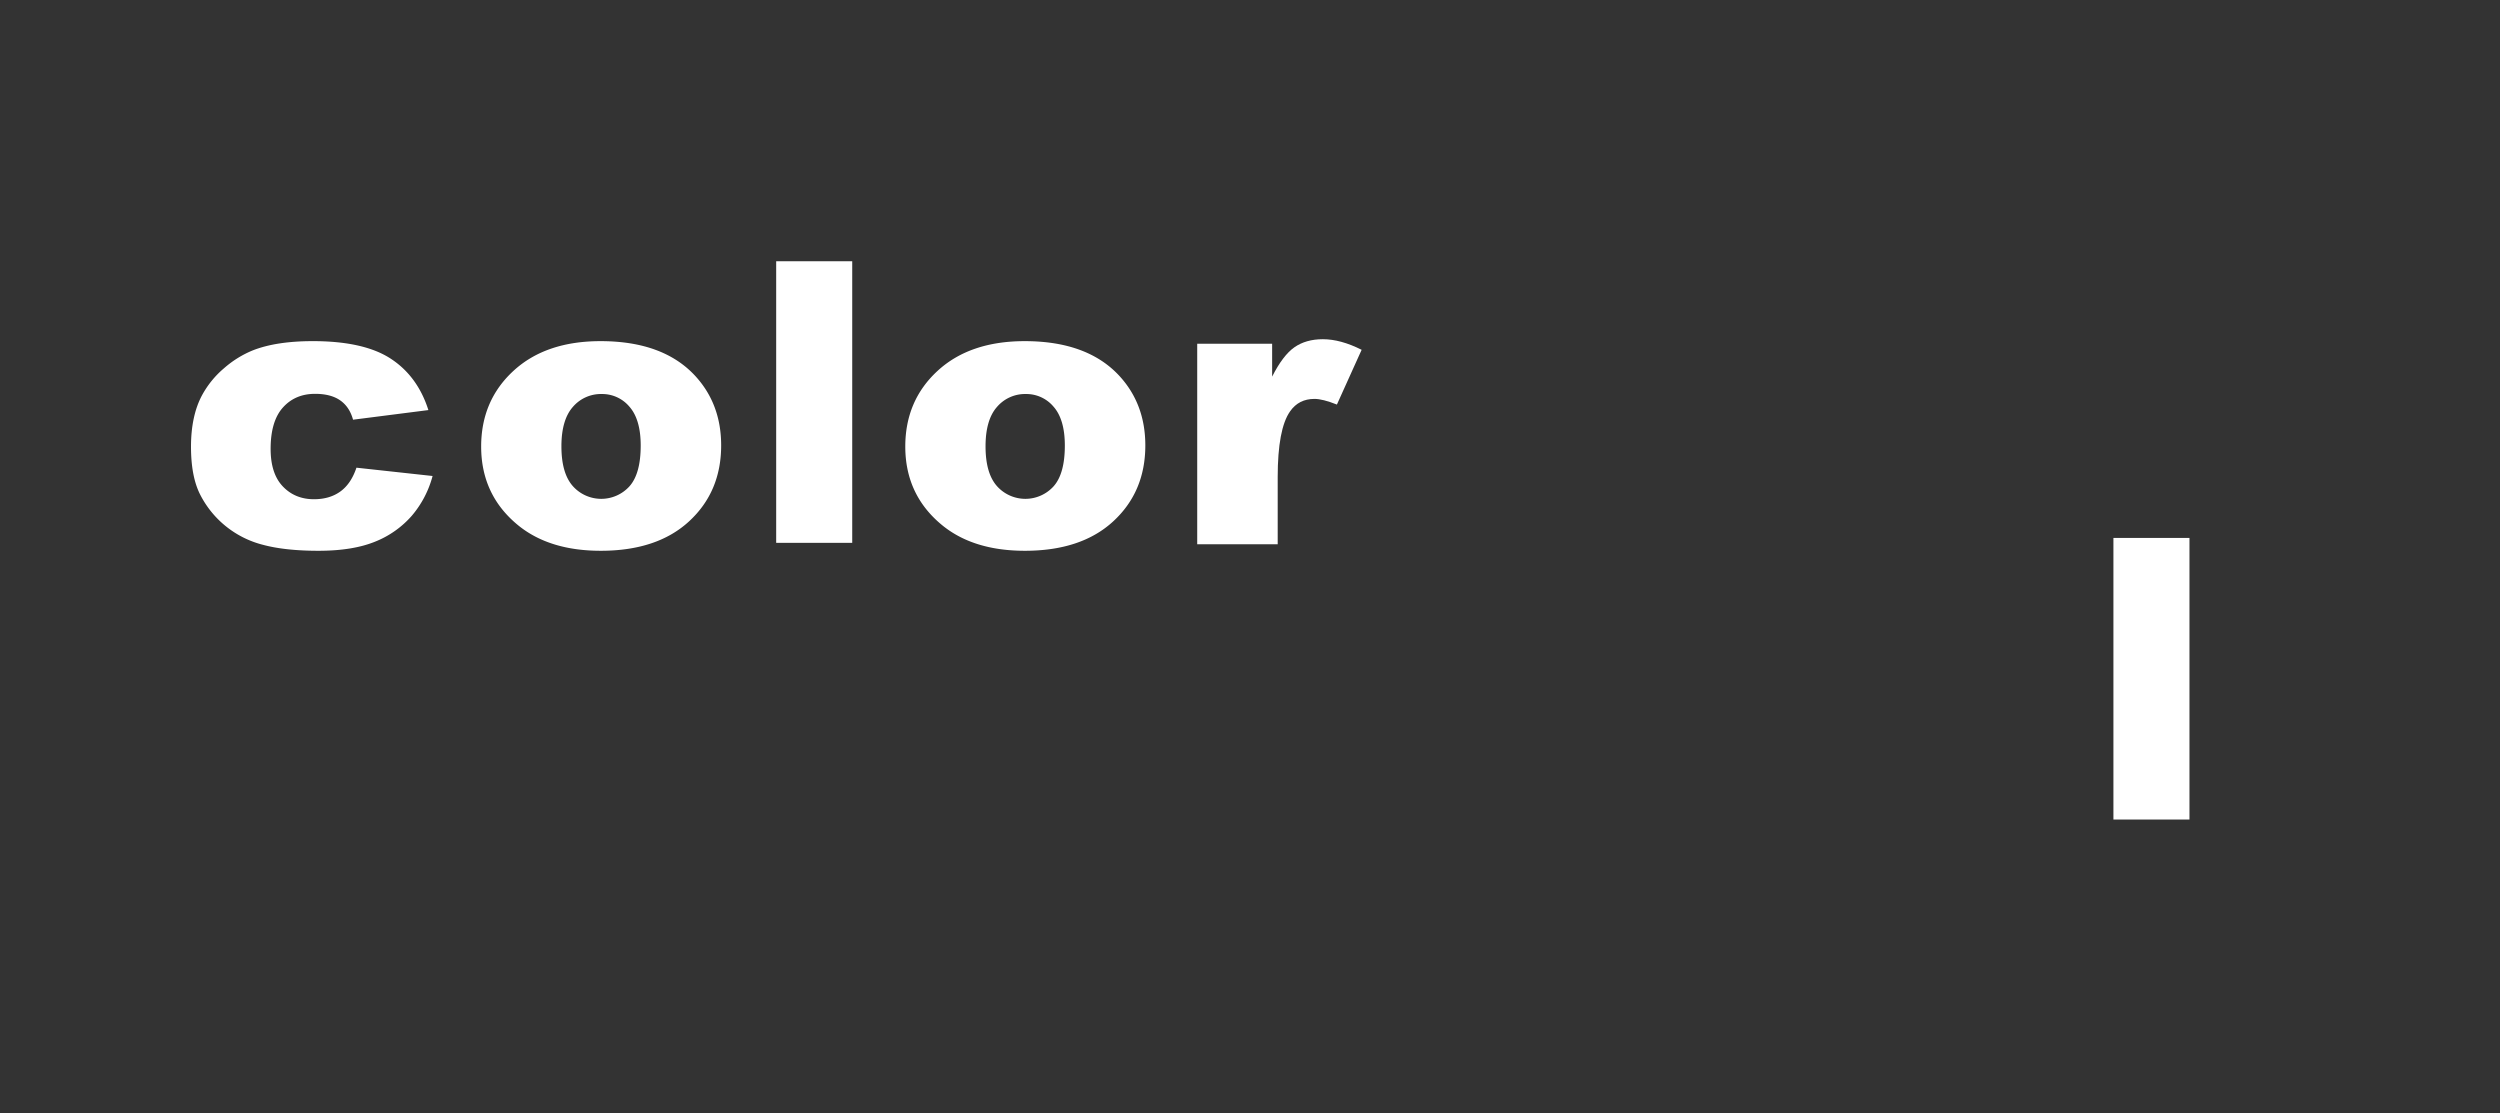
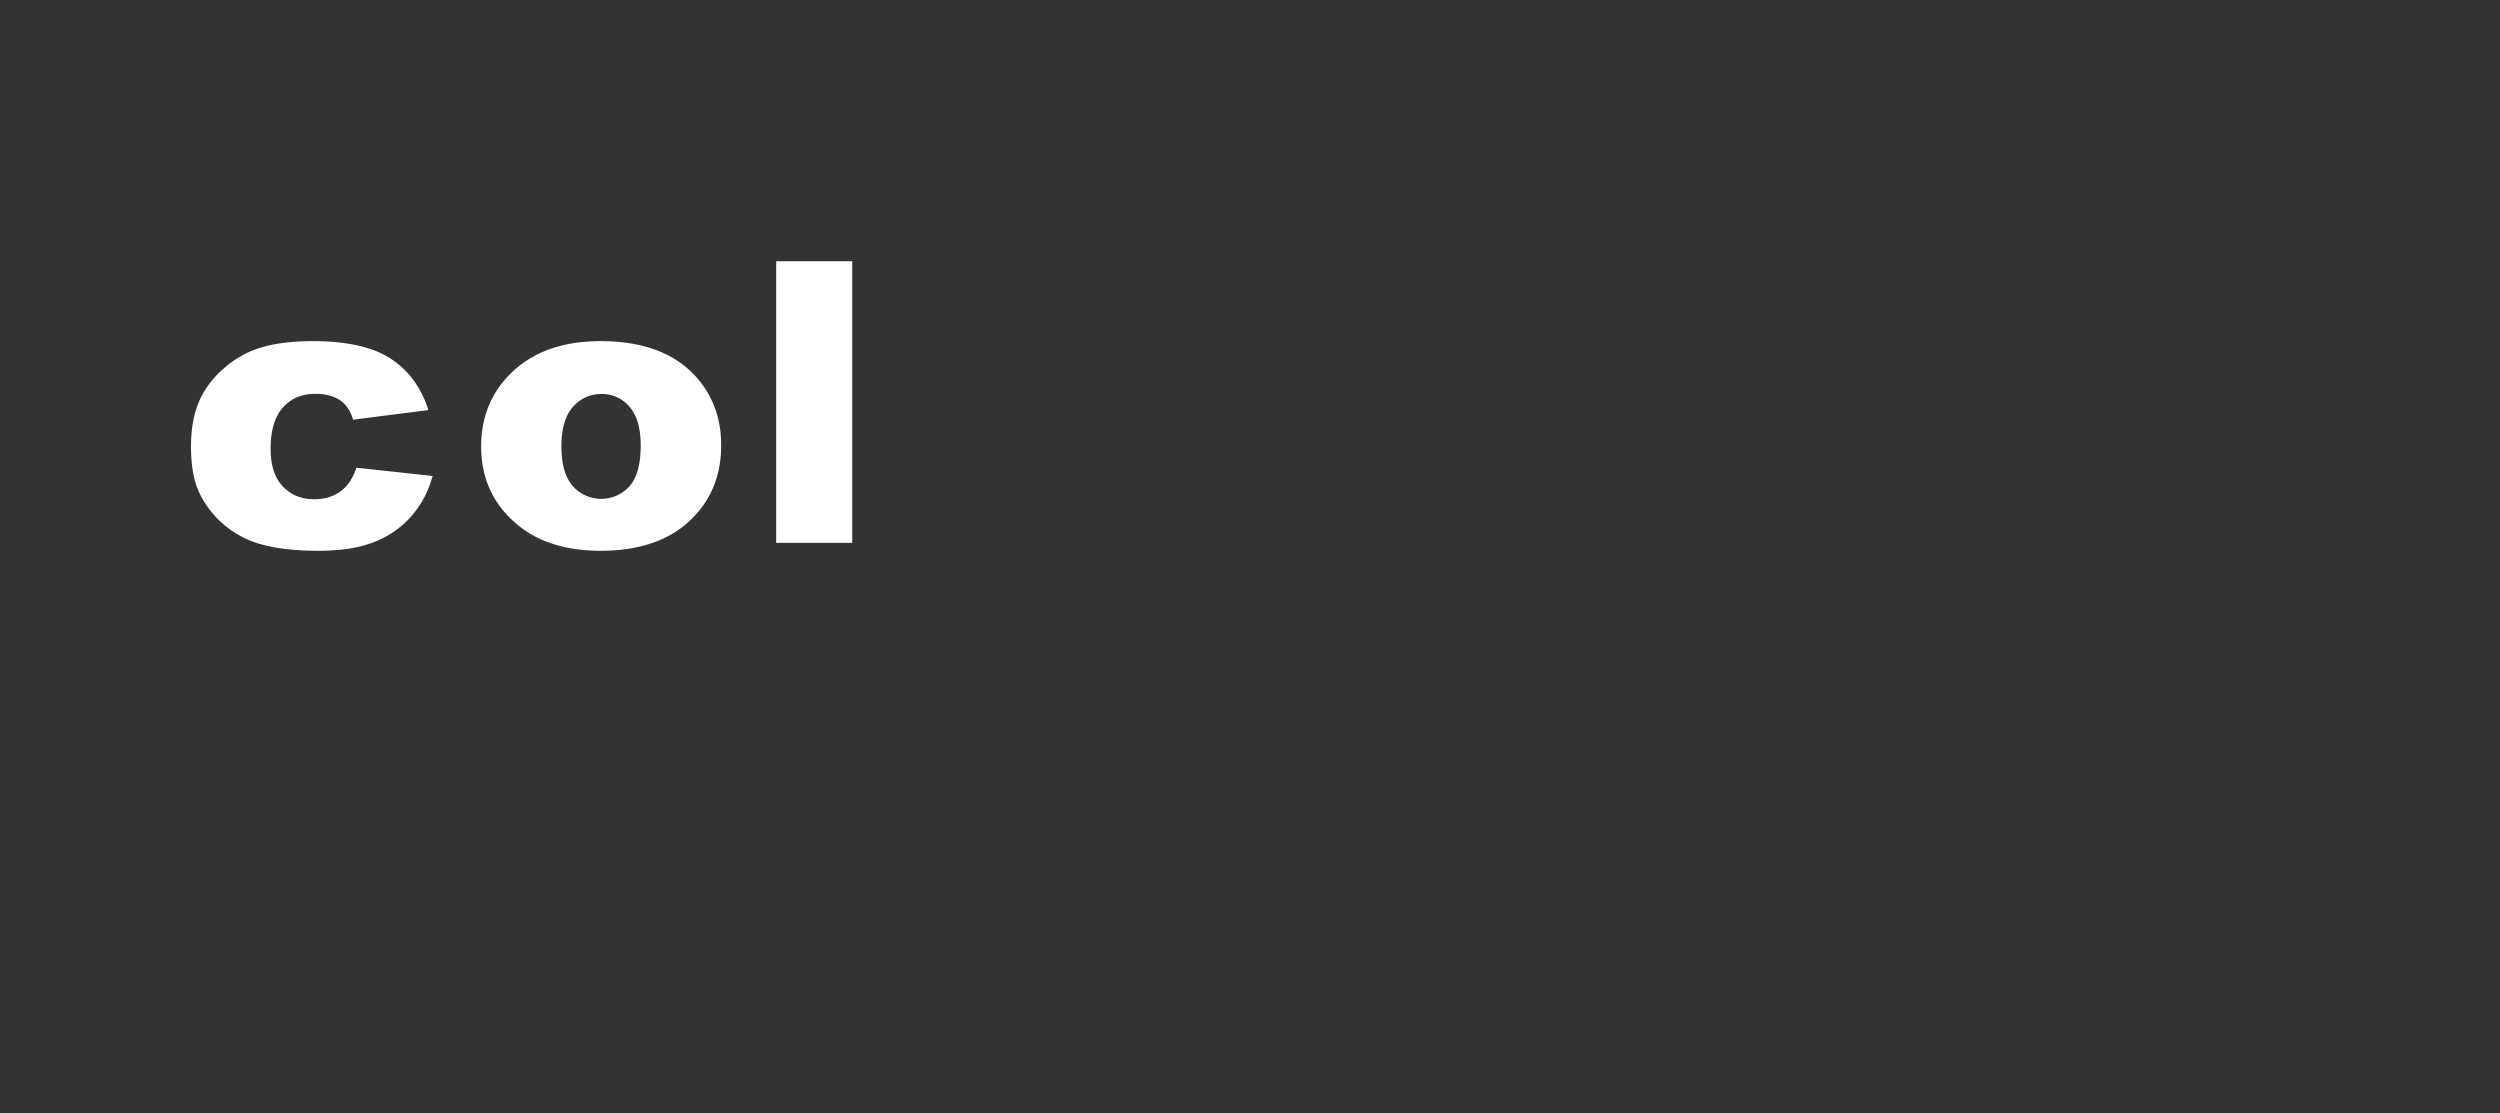
<svg xmlns="http://www.w3.org/2000/svg" viewBox="0 0 1920 855">
  <rect x="0" y="0" width="1920" height="855" fill="#333333" stroke="none" />
  <defs>
    <style>.cls-1{fill:#fff;}</style>
  </defs>
  <g id="для_сохр" data-name="для сохр">
    <g id="эл">
      <path class="cls-1" d="M273.75,359.18l58.47,6.38A77.67,77.67,0,0,1,316.35,396a73.52,73.52,0,0,1-28.17,19.95Q271,423,244.59,423q-25.53,0-42.53-4.56a74.73,74.73,0,0,1-48.42-38.77q-6.94-13.77-6.95-36.52,0-23.76,8.46-39.57a72.32,72.32,0,0,1,16.92-20.79,78.38,78.38,0,0,1,22.06-13.7q18-7.09,46.08-7.1,39.27,0,59.9,13.49T329,314.94l-57.86,7.39q-2.71-9.85-9.9-14.86t-19.26-5q-15.26,0-24.7,10.5t-9.44,31.78q0,19,9.36,28.82t23.87,9.84q12.09,0,20.32-5.94T273.75,359.18Z" />
      <path class="cls-1" d="M369.53,342.93q0-35.25,24.78-58.09T461.24,262q48.19,0,72.82,26.84,19.79,21.62,19.79,53.23,0,35.55-24.55,58.24T461.39,423q-38.67,0-62.55-18.85Q369.53,380.79,369.53,342.93Zm61.64-.14q0,20.59,8.69,30.46a29.23,29.23,0,0,0,43.66.14q8.53-9.7,8.54-31.18,0-20-8.61-29.81a27.24,27.24,0,0,0-21.3-9.79,28.32,28.32,0,0,0-22.21,9.93Q431.17,322.49,431.17,342.79Z" />
      <path class="cls-1" d="M596.11,200.64h58.4V416.9h-58.4Z" />
-       <path class="cls-1" d="M695.26,342.93q0-35.25,24.78-58.09T787,262q48.19,0,72.82,26.84,19.79,21.62,19.79,53.23,0,35.55-24.55,58.24T787.12,423q-38.68,0-62.55-18.85Q695.26,380.79,695.26,342.93Zm61.64-.14q0,20.59,8.69,30.46a29.23,29.23,0,0,0,43.66.14q8.54-9.7,8.54-31.18,0-20-8.61-29.81a27.24,27.24,0,0,0-21.31-9.79,28.32,28.32,0,0,0-22.2,9.93Q756.9,322.49,756.9,342.79Z" />
-       <path class="cls-1" d="M919.46,264H977v25.24q8.29-16.38,17.14-22.55t21.84-6.17q13.59,0,29.76,8.13l-19,42.06q-10.87-4.35-17.22-4.35-12.09,0-18.74,9.57-9.51,13.5-9.51,50.48V418H919.46Z" />
-       <path id="_I_низ" data-name=" I низ" class="cls-1" d="M1623.11,413.14h58.4V629.4h-58.4Z" />
    </g>
  </g>
</svg>